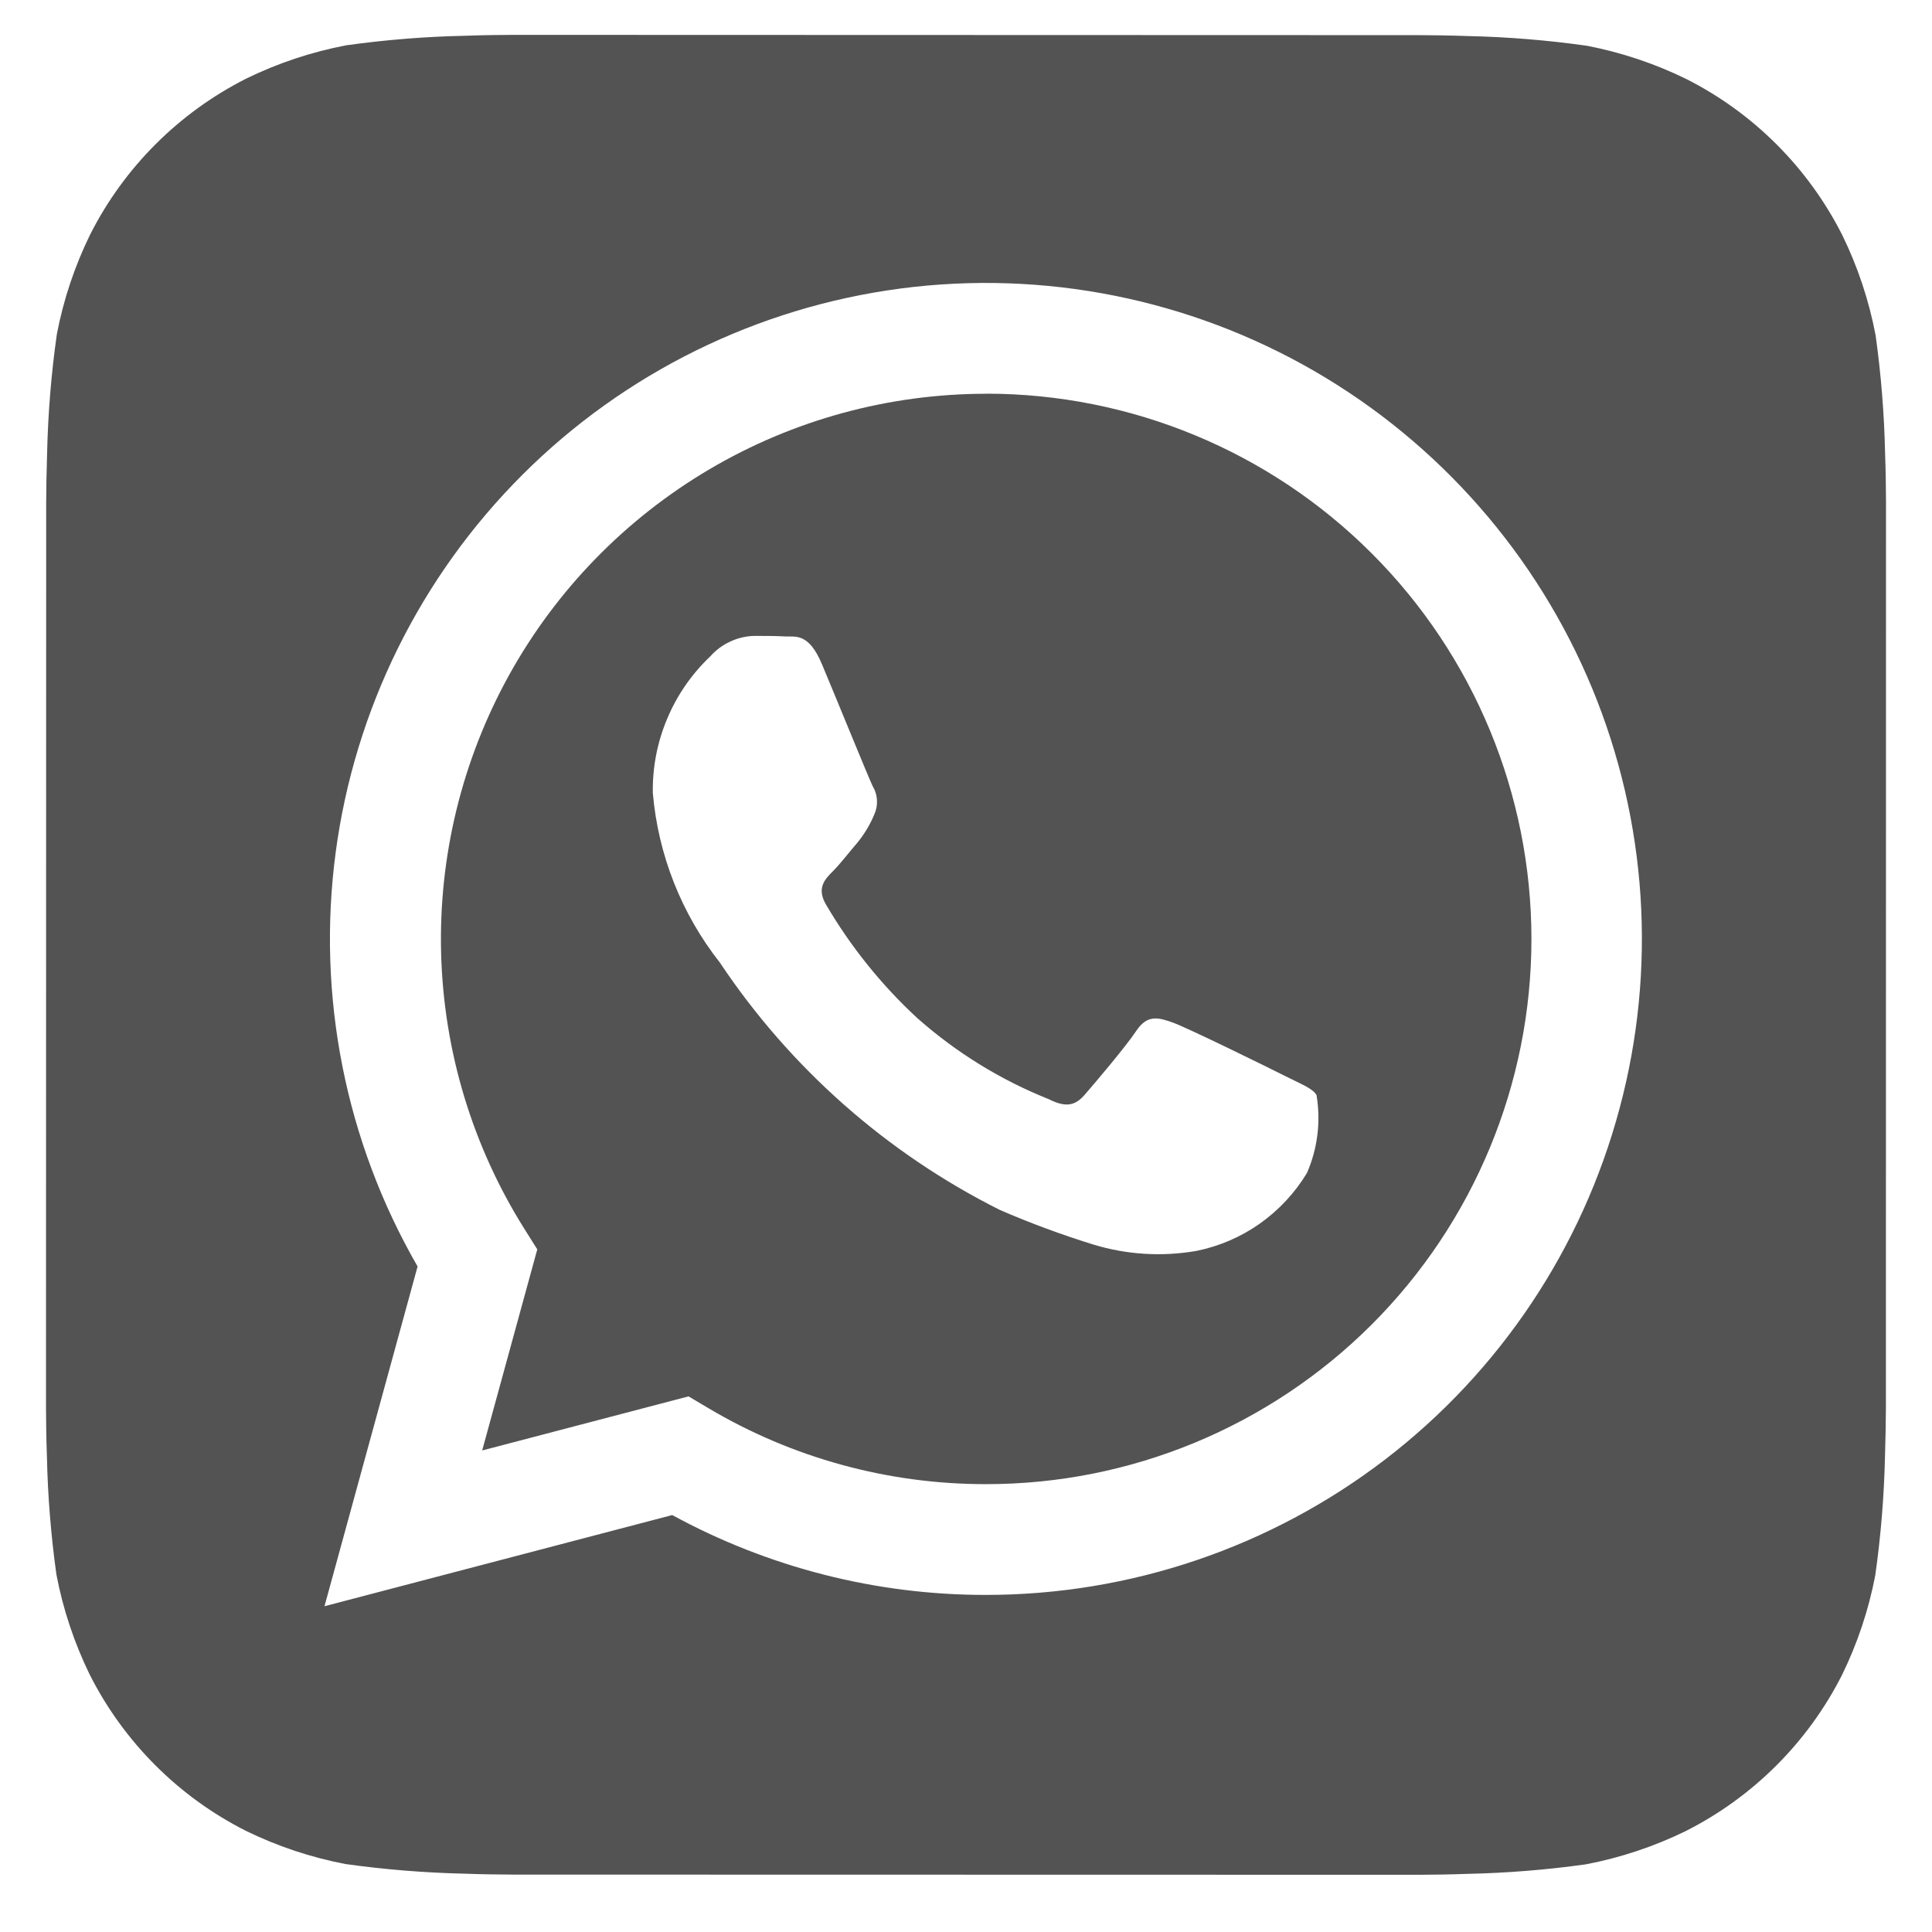
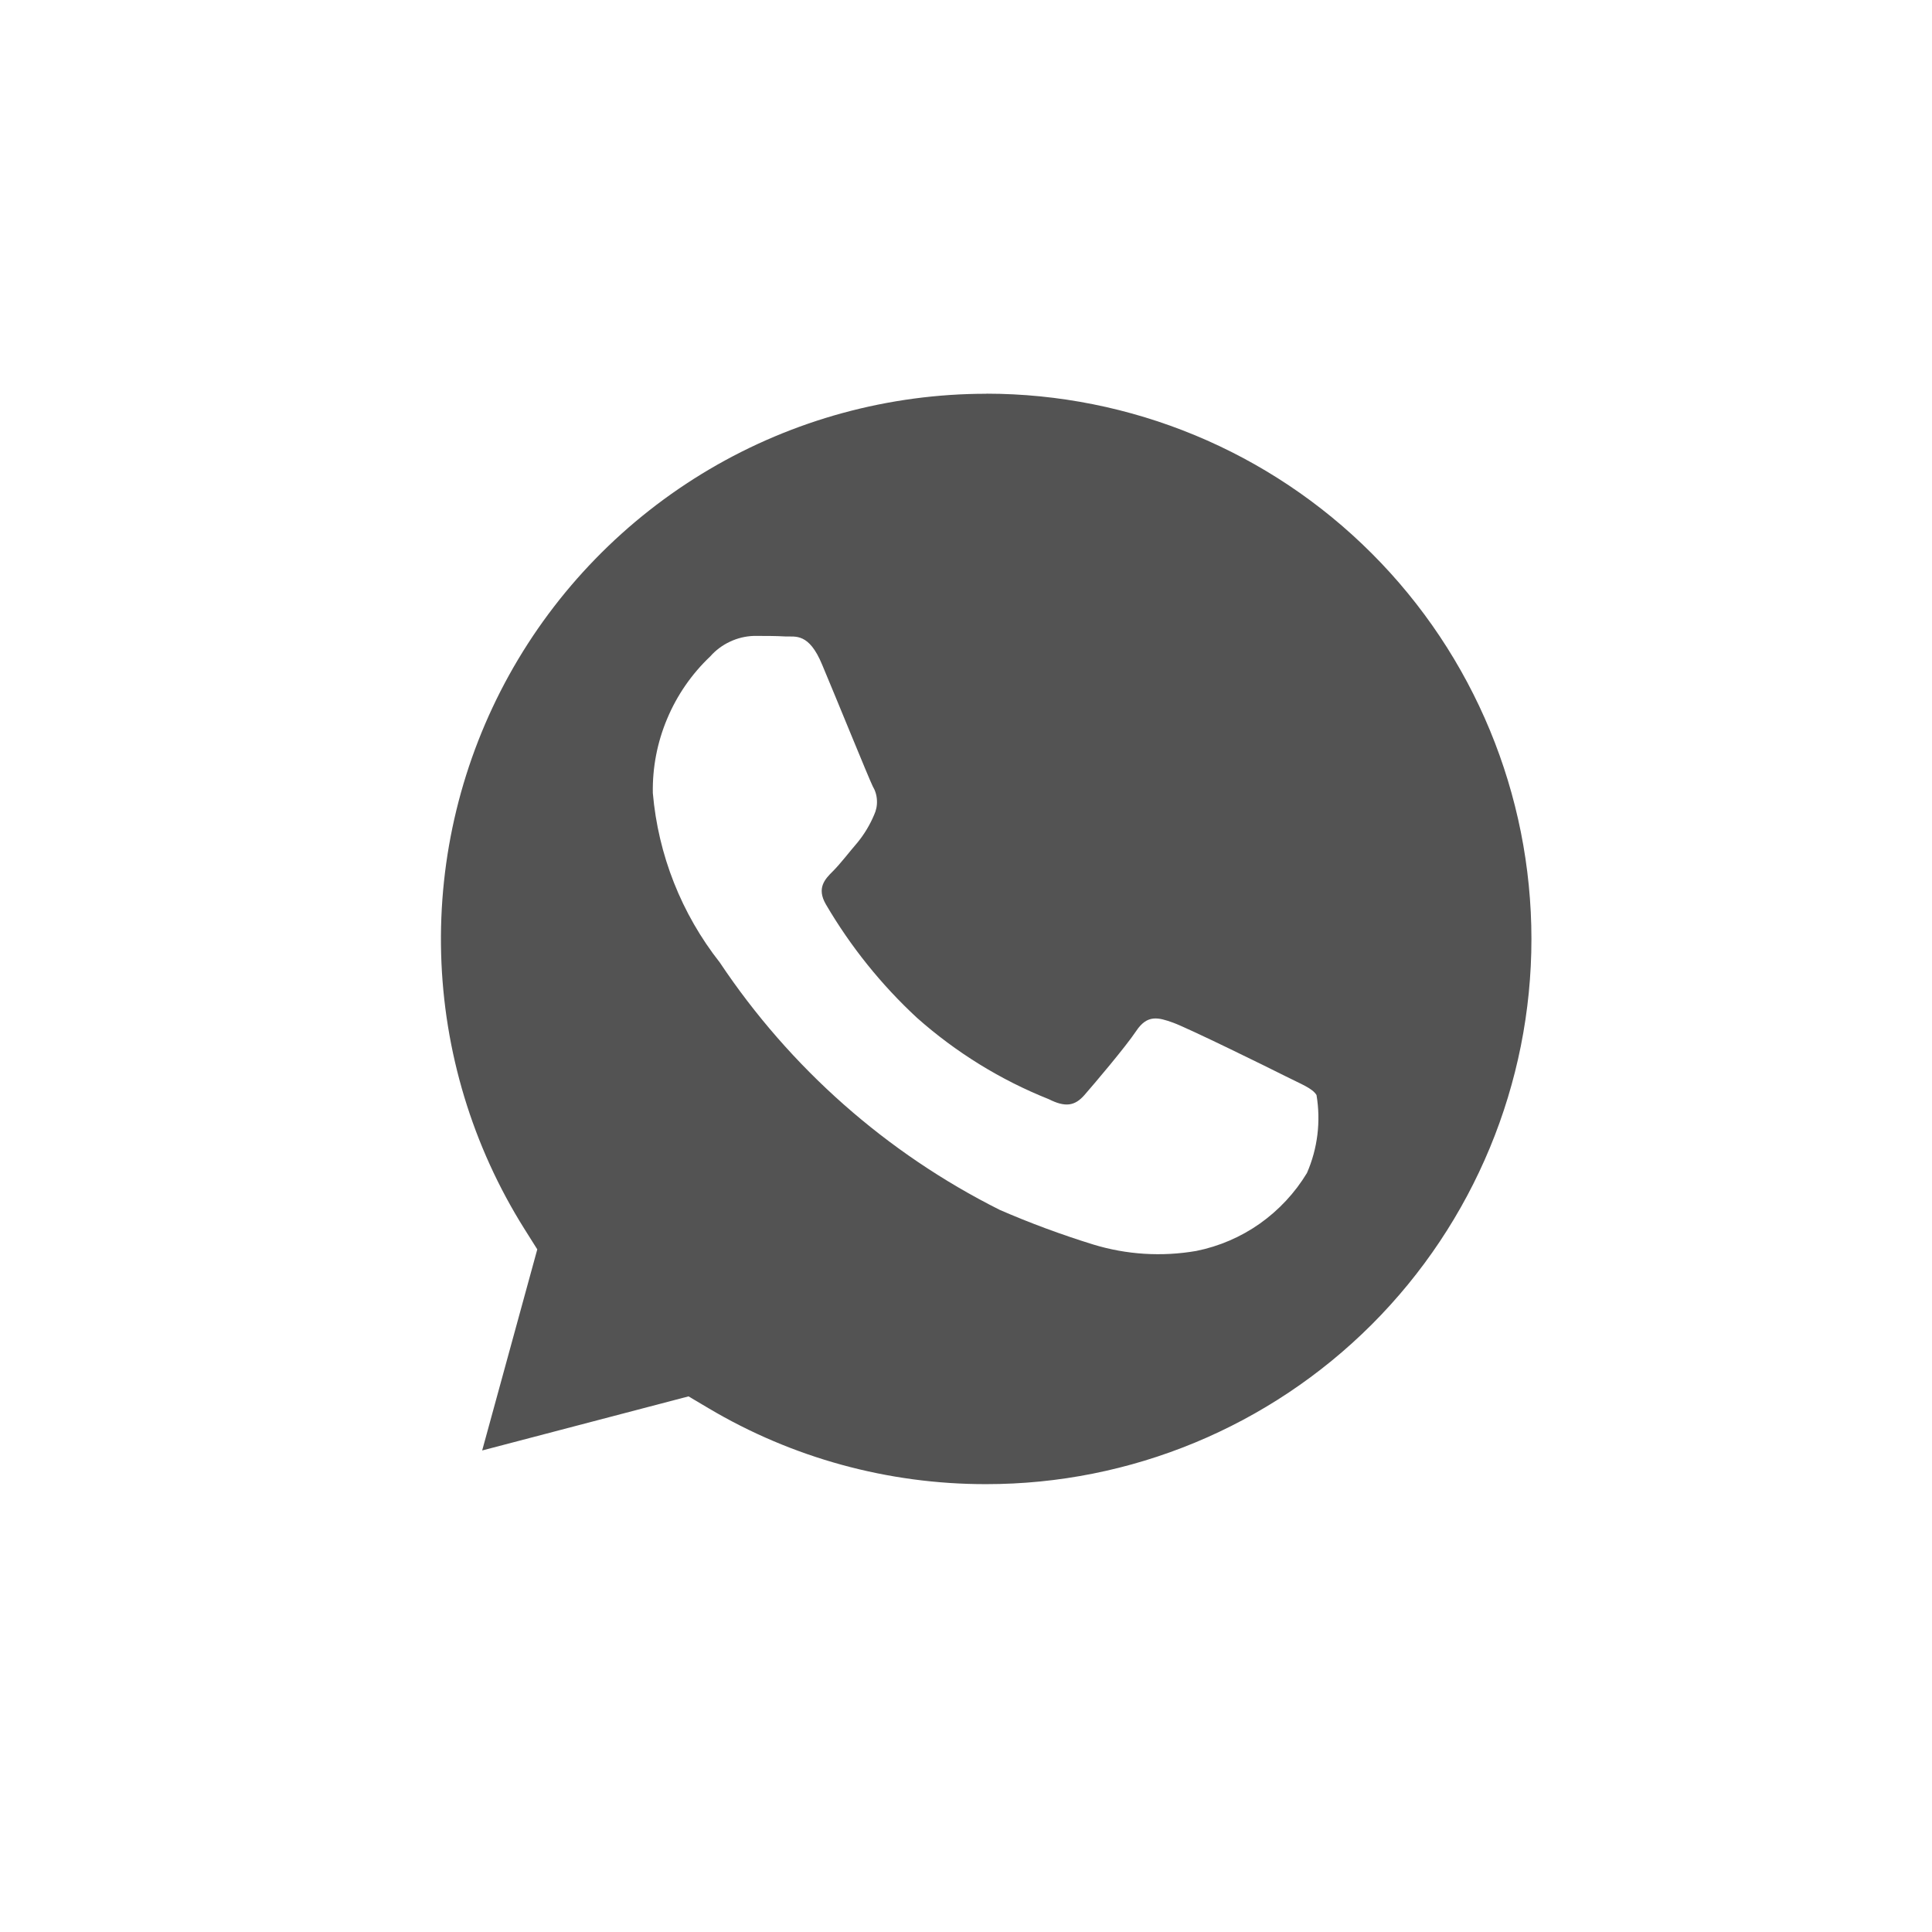
<svg xmlns="http://www.w3.org/2000/svg" width="21" height="21" viewBox="0 0 21 21" fill="none">
-   <path d="M20.49 4.926C20.481 4.497 20.446 4.069 20.387 3.644C20.315 3.266 20.193 2.899 20.024 2.554C19.654 1.823 19.061 1.229 18.33 0.859C17.987 0.691 17.622 0.569 17.247 0.497C16.819 0.437 16.387 0.401 15.955 0.392C15.772 0.385 15.535 0.382 15.425 0.382L5.577 0.379C5.467 0.379 5.23 0.382 5.047 0.389C4.618 0.398 4.19 0.433 3.765 0.492C3.387 0.564 3.02 0.686 2.675 0.855C1.944 1.225 1.35 1.818 0.98 2.549C0.812 2.892 0.69 3.256 0.618 3.632C0.557 4.06 0.522 4.492 0.512 4.924C0.506 5.107 0.502 5.344 0.502 5.454L0.5 15.302C0.5 15.412 0.503 15.649 0.51 15.832C0.519 16.261 0.554 16.689 0.613 17.114C0.685 17.492 0.807 17.858 0.976 18.204C1.346 18.935 1.939 19.529 2.67 19.899C3.013 20.067 3.378 20.189 3.753 20.261C4.181 20.321 4.613 20.356 5.045 20.366C5.228 20.373 5.465 20.376 5.575 20.376L15.423 20.378C15.533 20.378 15.77 20.375 15.953 20.368C16.382 20.359 16.81 20.324 17.235 20.265C17.613 20.193 17.98 20.071 18.325 19.902C19.056 19.532 19.65 18.939 20.021 18.208C20.189 17.865 20.311 17.5 20.383 17.125C20.444 16.697 20.479 16.265 20.489 15.833C20.495 15.65 20.499 15.413 20.499 15.303L20.5 5.456C20.5 5.346 20.497 5.109 20.49 4.926ZM10.717 17.336H10.714C9.524 17.337 8.352 17.038 7.307 16.468L3.527 17.459L4.539 13.766C3.755 12.406 3.442 10.826 3.648 9.27C3.854 7.715 4.568 6.27 5.678 5.161C6.788 4.052 8.233 3.341 9.789 3.136C11.345 2.932 12.925 3.247 14.284 4.032C15.643 4.818 16.704 6.029 17.305 7.479C17.905 8.929 18.01 10.537 17.603 12.052C17.197 13.568 16.302 14.908 15.057 15.863C13.812 16.818 12.286 17.336 10.717 17.336Z" fill="#535353" />
  <path d="M10.722 4.28C9.663 4.28 8.623 4.563 7.711 5.101C6.799 5.639 6.047 6.411 5.534 7.337C5.021 8.264 4.766 9.311 4.795 10.369C4.824 11.428 5.136 12.459 5.699 13.356L5.84 13.58L5.241 15.766L7.484 15.178L7.7 15.306C8.612 15.848 9.654 16.133 10.716 16.132H10.719C12.29 16.133 13.798 15.508 14.91 14.397C16.021 13.286 16.646 11.779 16.646 10.207C16.646 8.635 16.022 7.127 14.911 6.016C13.8 4.904 12.293 4.28 10.721 4.279L10.722 4.28ZM14.206 12.75C14.075 12.967 13.9 13.154 13.694 13.3C13.487 13.446 13.252 13.547 13.004 13.597C12.629 13.662 12.245 13.638 11.882 13.527C11.537 13.42 11.198 13.295 10.867 13.151C9.636 12.534 8.588 11.607 7.824 10.462C7.407 9.932 7.154 9.292 7.096 8.62C7.091 8.343 7.144 8.068 7.252 7.812C7.359 7.557 7.518 7.326 7.72 7.135C7.779 7.068 7.852 7.013 7.934 6.975C8.016 6.936 8.104 6.915 8.195 6.912C8.313 6.912 8.432 6.912 8.536 6.918C8.646 6.923 8.792 6.876 8.936 7.224C9.086 7.58 9.442 8.457 9.486 8.546C9.514 8.593 9.53 8.646 9.532 8.7C9.535 8.755 9.524 8.809 9.501 8.858C9.456 8.965 9.396 9.065 9.323 9.155C9.233 9.259 9.136 9.387 9.056 9.467C8.966 9.556 8.874 9.652 8.977 9.83C9.245 10.288 9.579 10.704 9.968 11.064C10.391 11.439 10.876 11.739 11.401 11.948C11.579 12.038 11.683 12.022 11.787 11.903C11.891 11.784 12.232 11.383 12.351 11.205C12.47 11.027 12.588 11.057 12.751 11.116C12.914 11.175 13.791 11.606 13.969 11.696C14.147 11.786 14.266 11.829 14.31 11.903C14.358 12.19 14.322 12.484 14.206 12.75Z" fill="#535353" />
</svg>